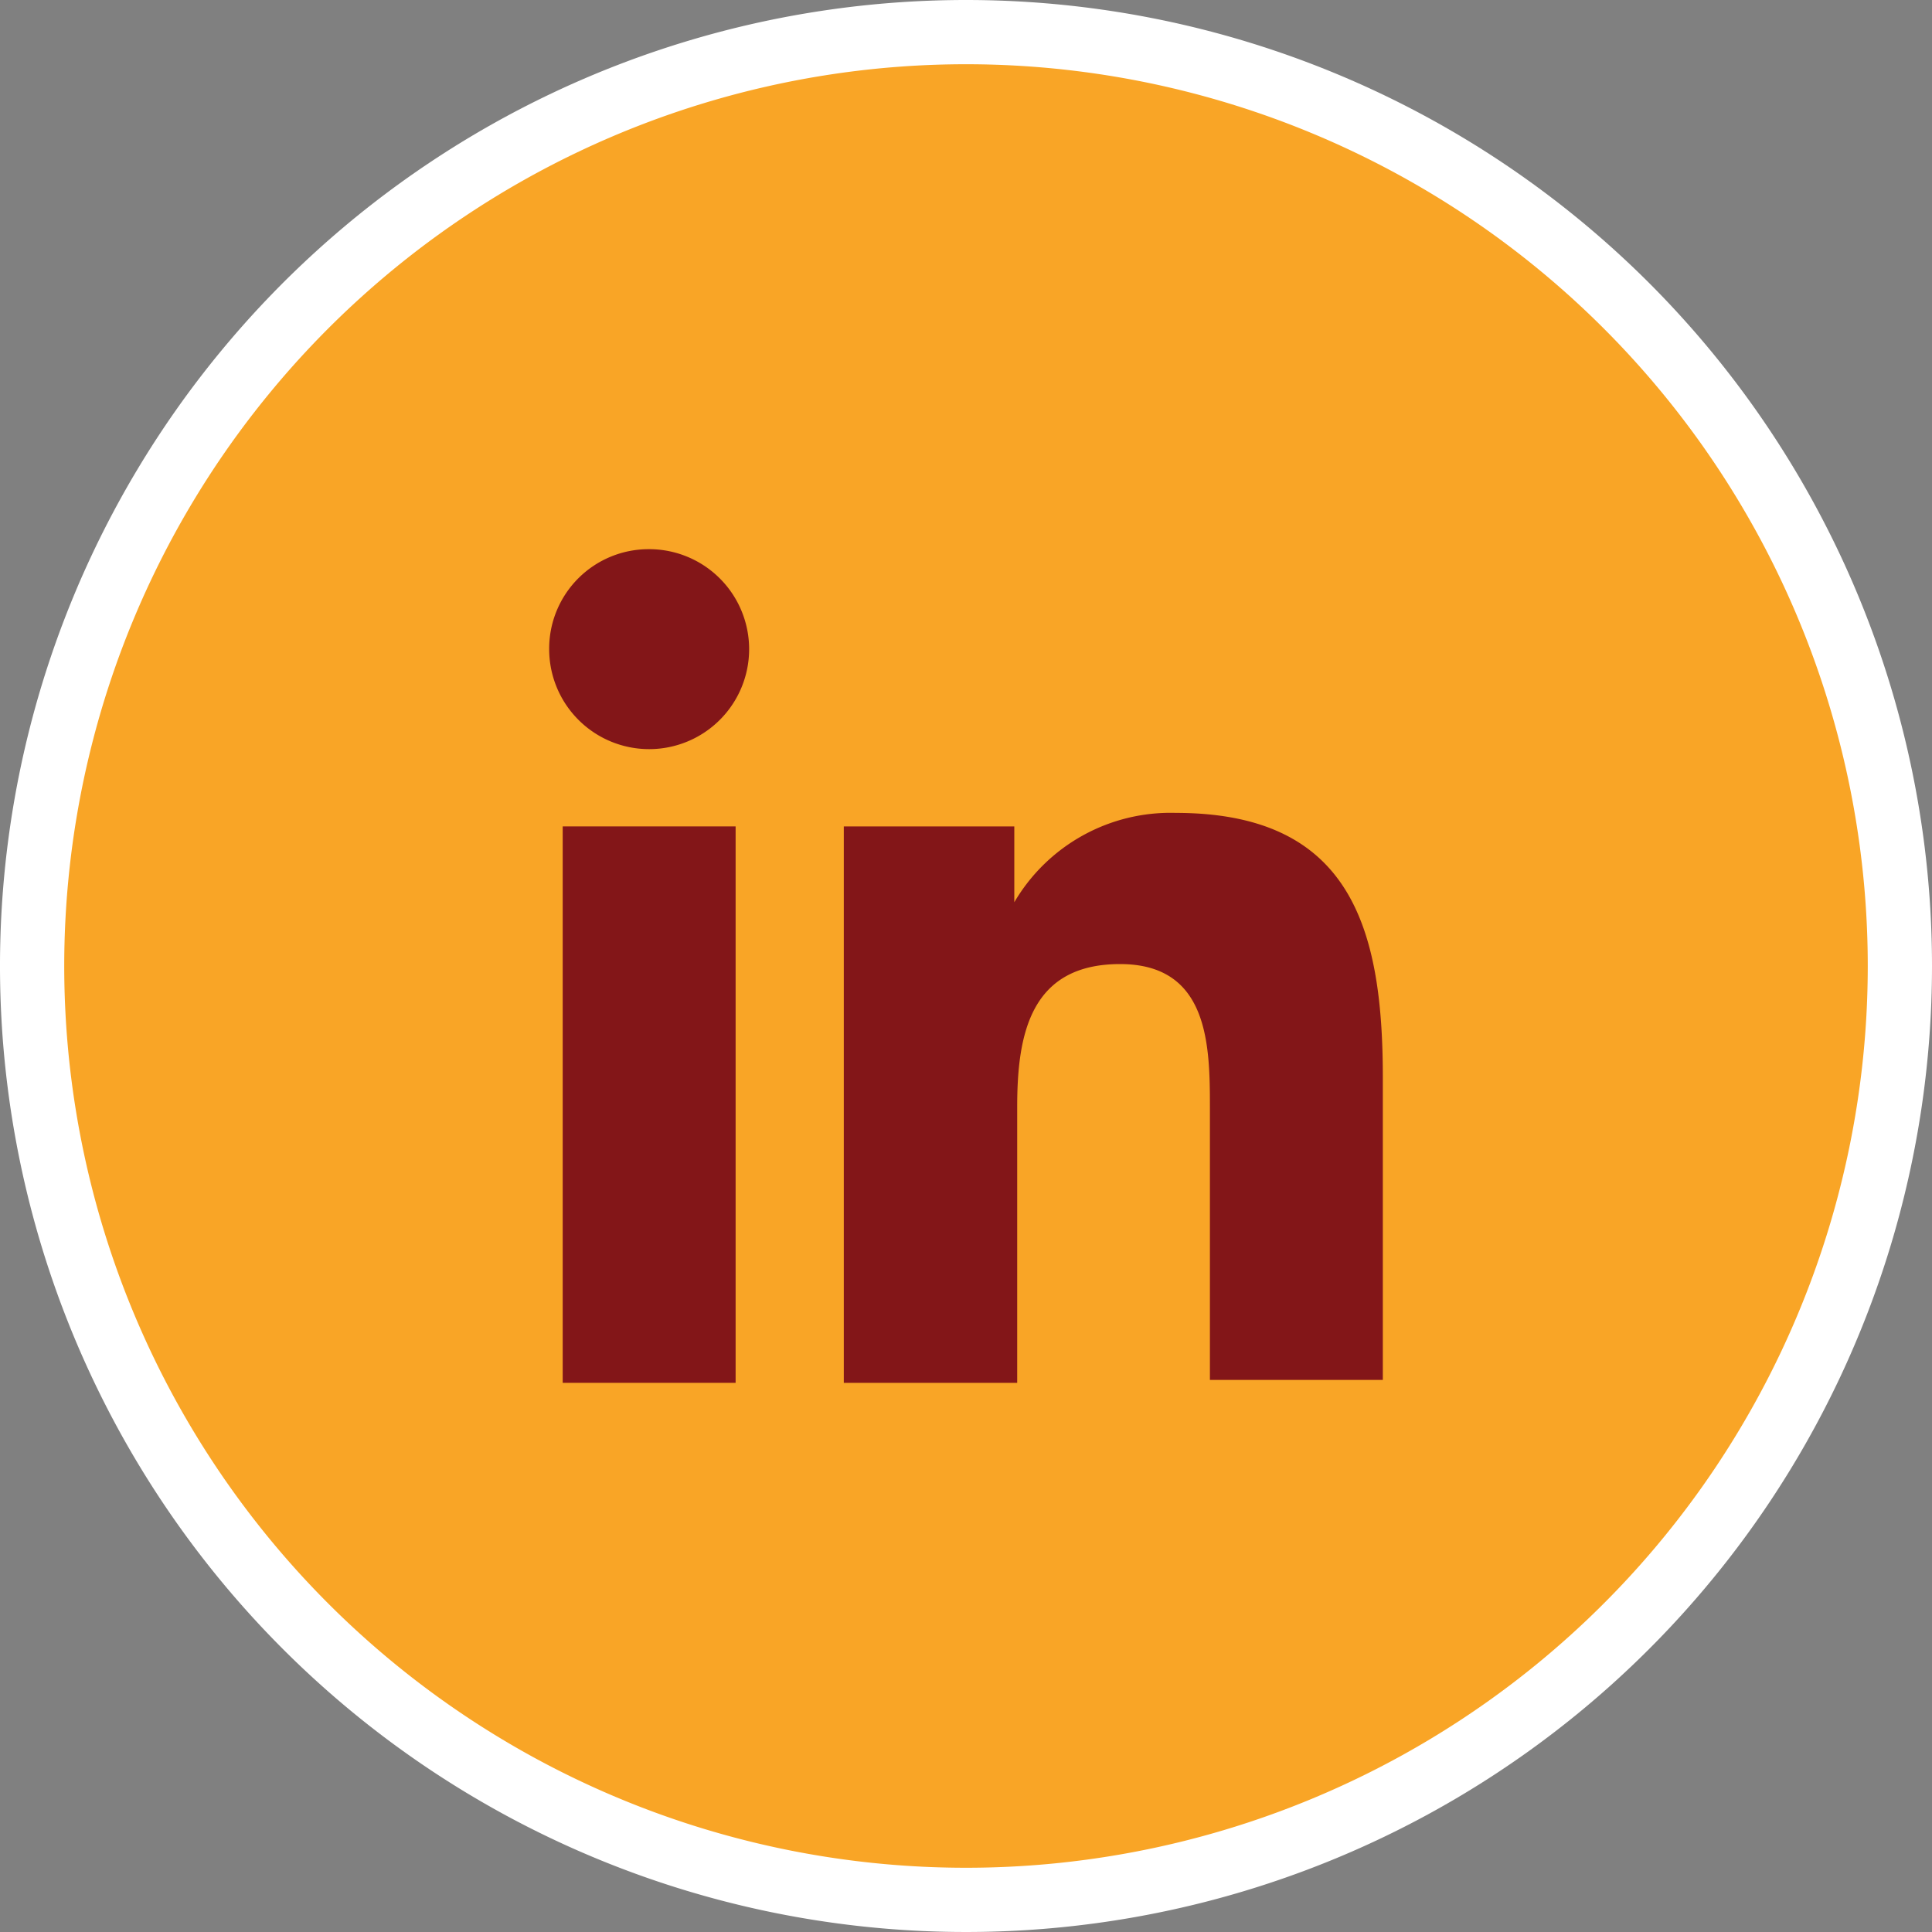
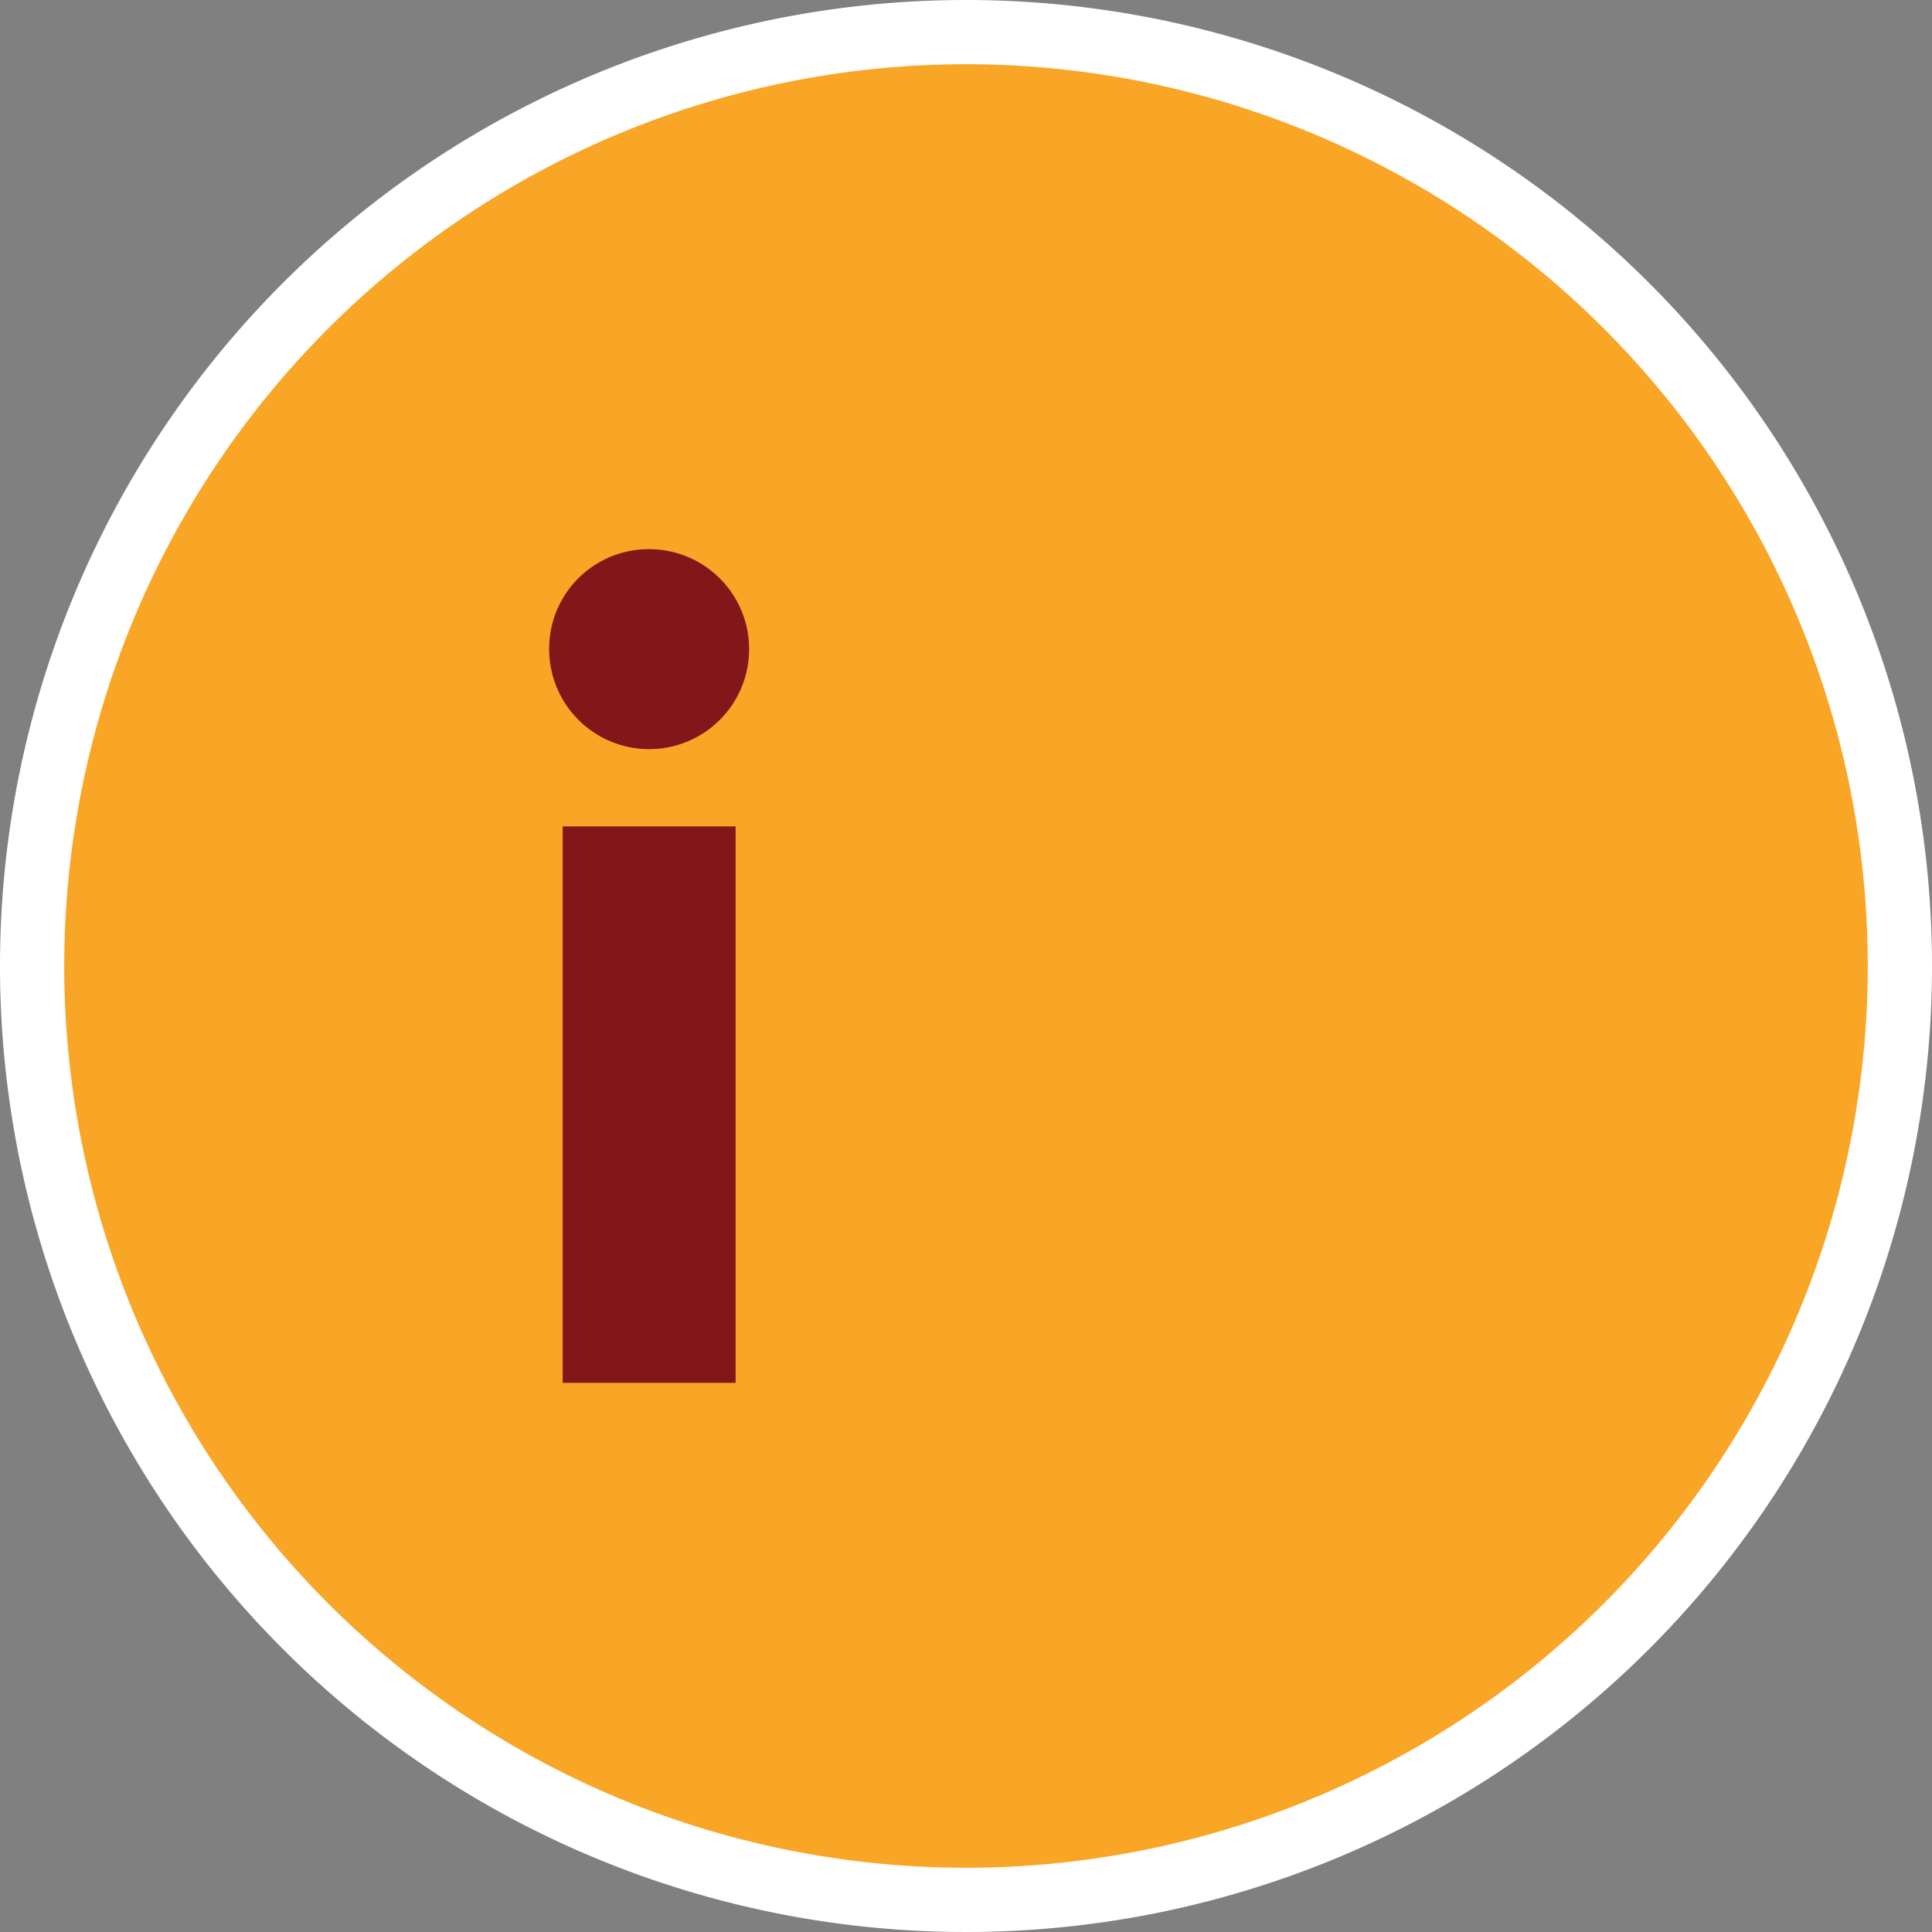
<svg xmlns="http://www.w3.org/2000/svg" id="Layer_1" data-name="Layer 1" viewBox="0 0 40 40">
  <rect x="0" y="0" width="40" height="40" fill="#808080" stroke="none" />
  <defs>
    <style>.cls-1{fill:#fff;}.cls-2{fill:#f9a526;}.cls-3{fill:#831618;}</style>
  </defs>
  <path class="cls-1" d="M40,20A20,20,0,1,1,20,0,20,20,0,0,1,40,20" />
  <path class="cls-2" d="M38.67,20A18.67,18.67,0,1,1,20,1.33,18.67,18.67,0,0,1,38.67,20" />
  <g id="_10.Linkedin" data-name="10.Linkedin">
-     <path class="cls-3" d="M28.63,28.63V22.31c0-3.11-.67-5.48-4.29-5.48A3.75,3.75,0,0,0,21,18.68h0V17.11H17.47V28.63h3.59V22.91c0-1.51.28-2.95,2.13-2.95s1.86,1.7,1.86,3v5.61h3.58Z" />
    <path class="cls-3" d="M11.65,17.11h3.58V28.63H11.65Z" />
    <path class="cls-3" d="M13.44,11.37a2.06,2.06,0,0,0-2.07,2.07,2.07,2.07,0,1,0,2.07-2.07Z" />
  </g>
</svg>